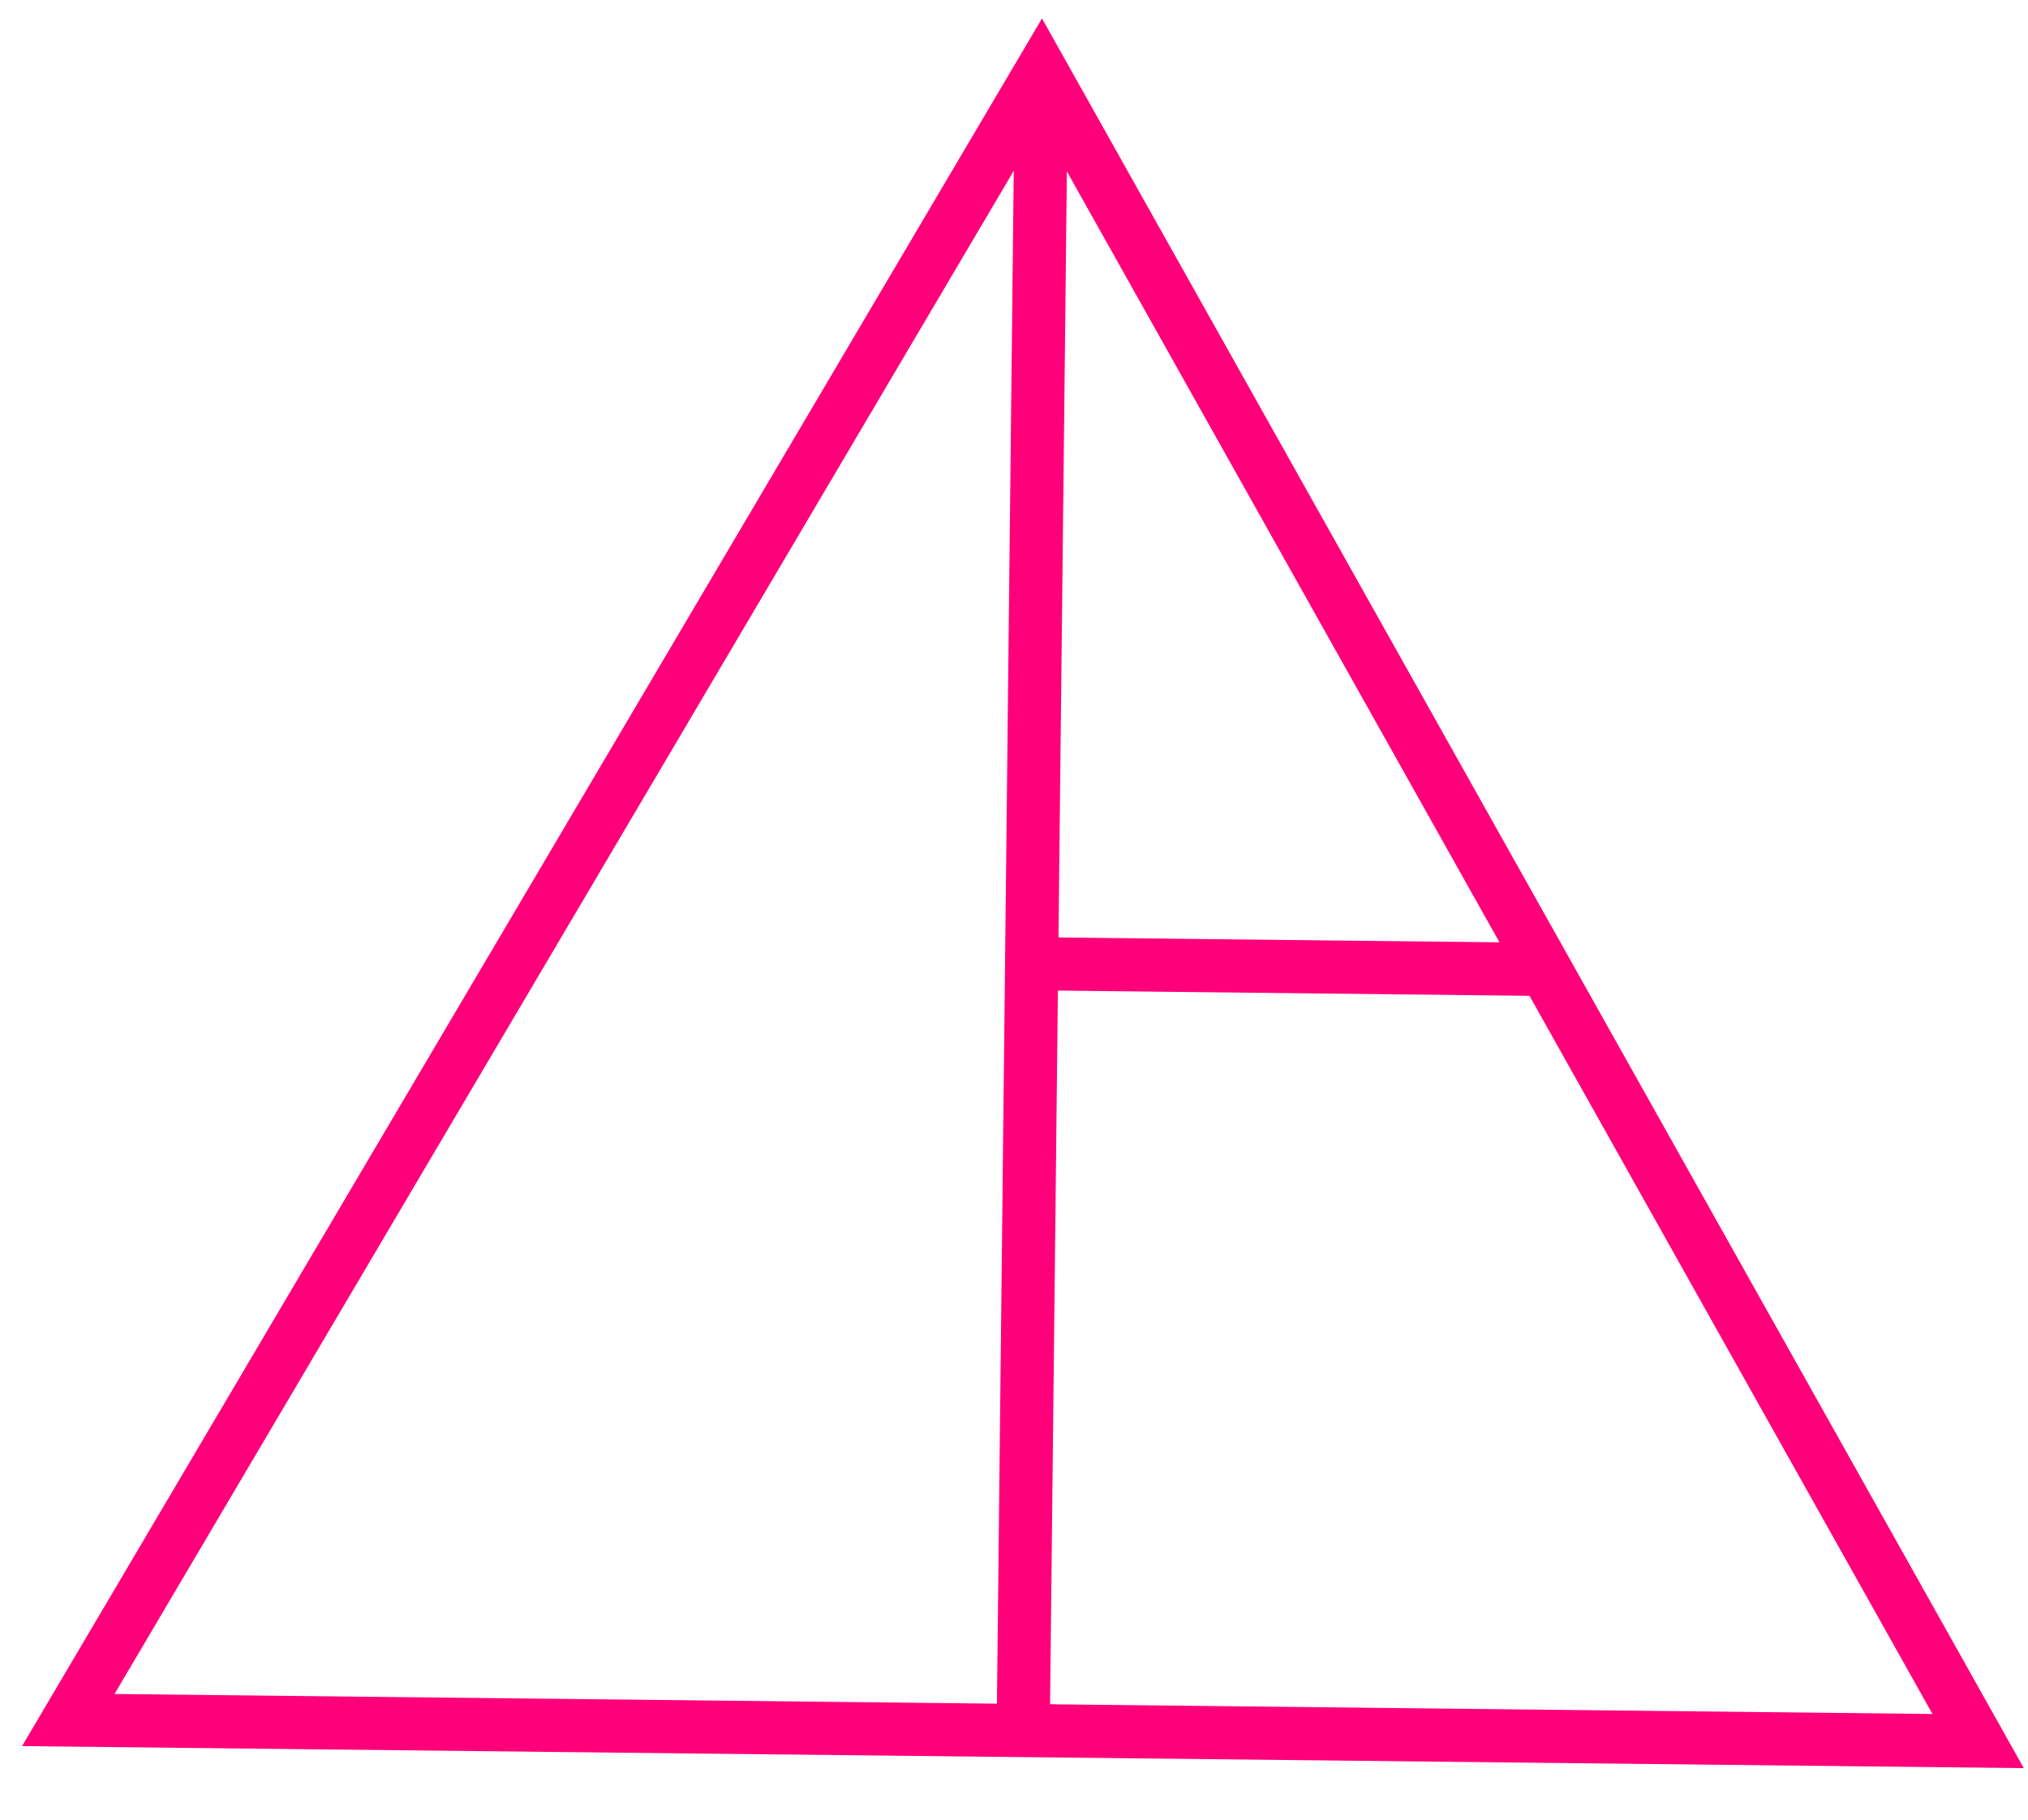
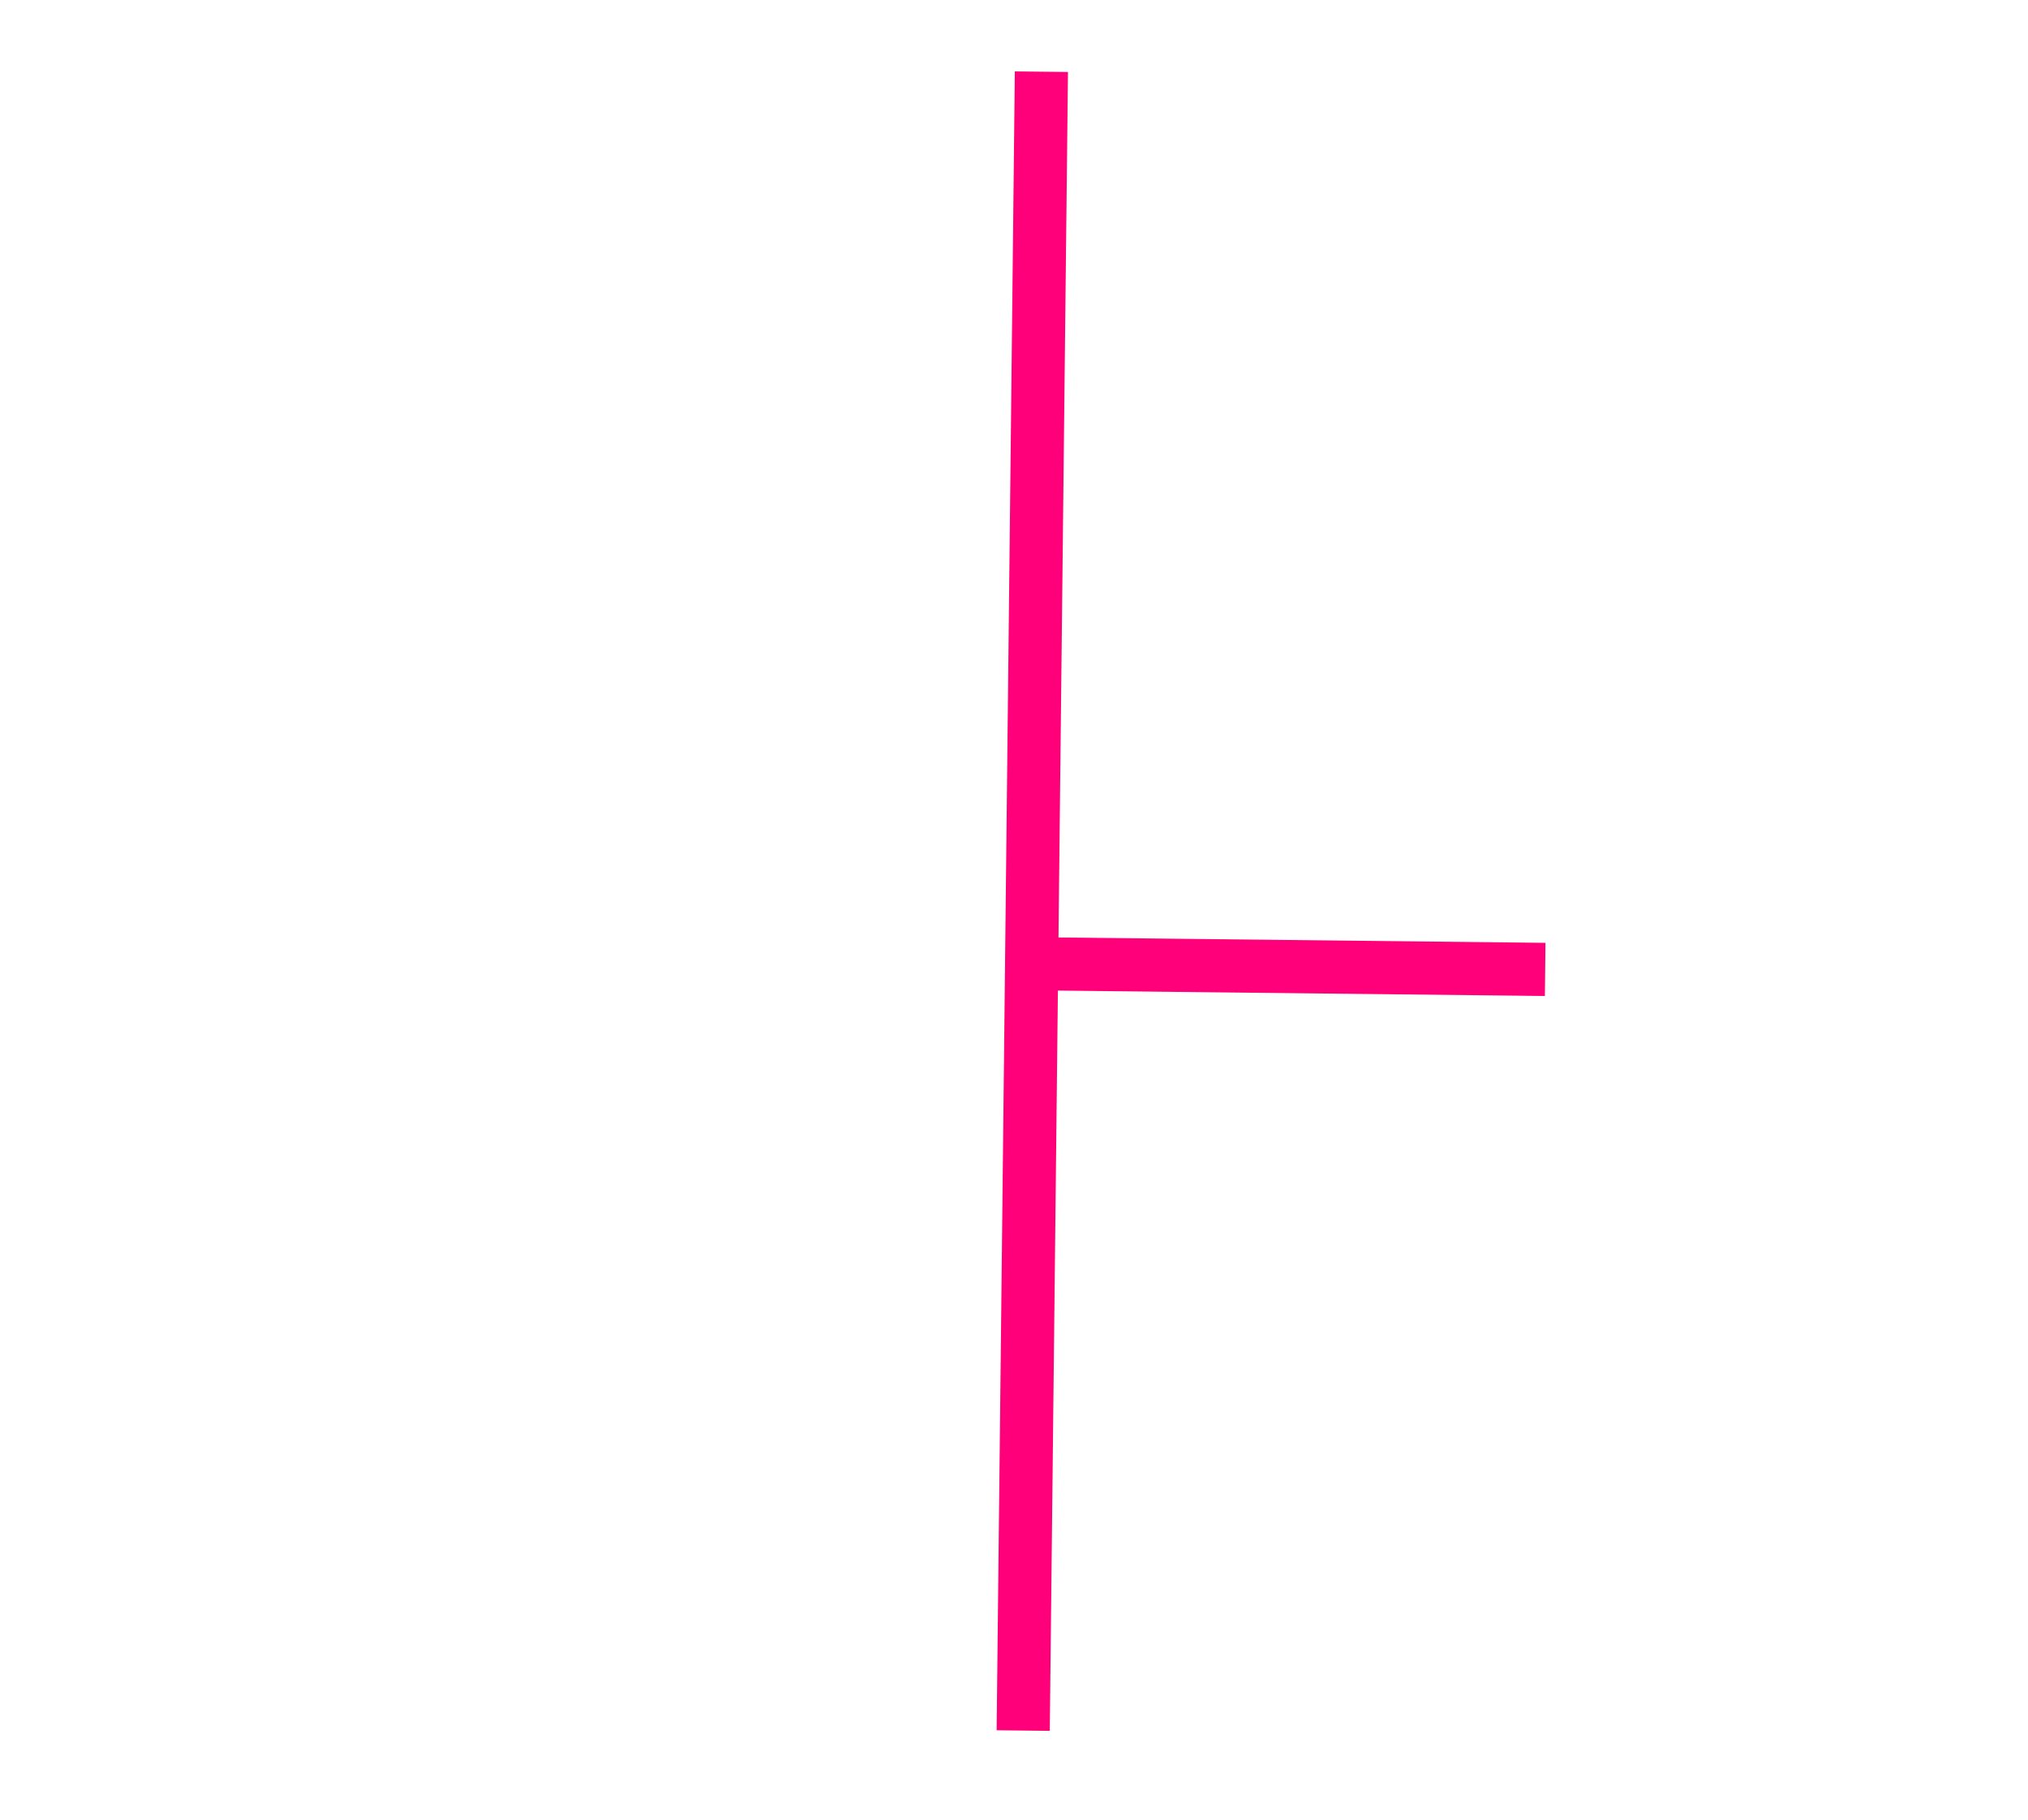
<svg xmlns="http://www.w3.org/2000/svg" width="39" height="35" viewBox="0 0 39 35" fill="none">
-   <path d="M20.027 1.379L1.313 33.084L38.041 33.488L20.027 1.379Z" stroke="#FF007A" stroke-width="1.022" stroke-miterlimit="10" />
  <path d="M20.027 1.379L19.677 33.286" stroke="#FF007A" stroke-width="1.022" stroke-miterlimit="10" />
  <path d="M29.715 18.646L19.838 18.537" stroke="#FF007A" stroke-width="1.022" stroke-miterlimit="10" />
</svg>